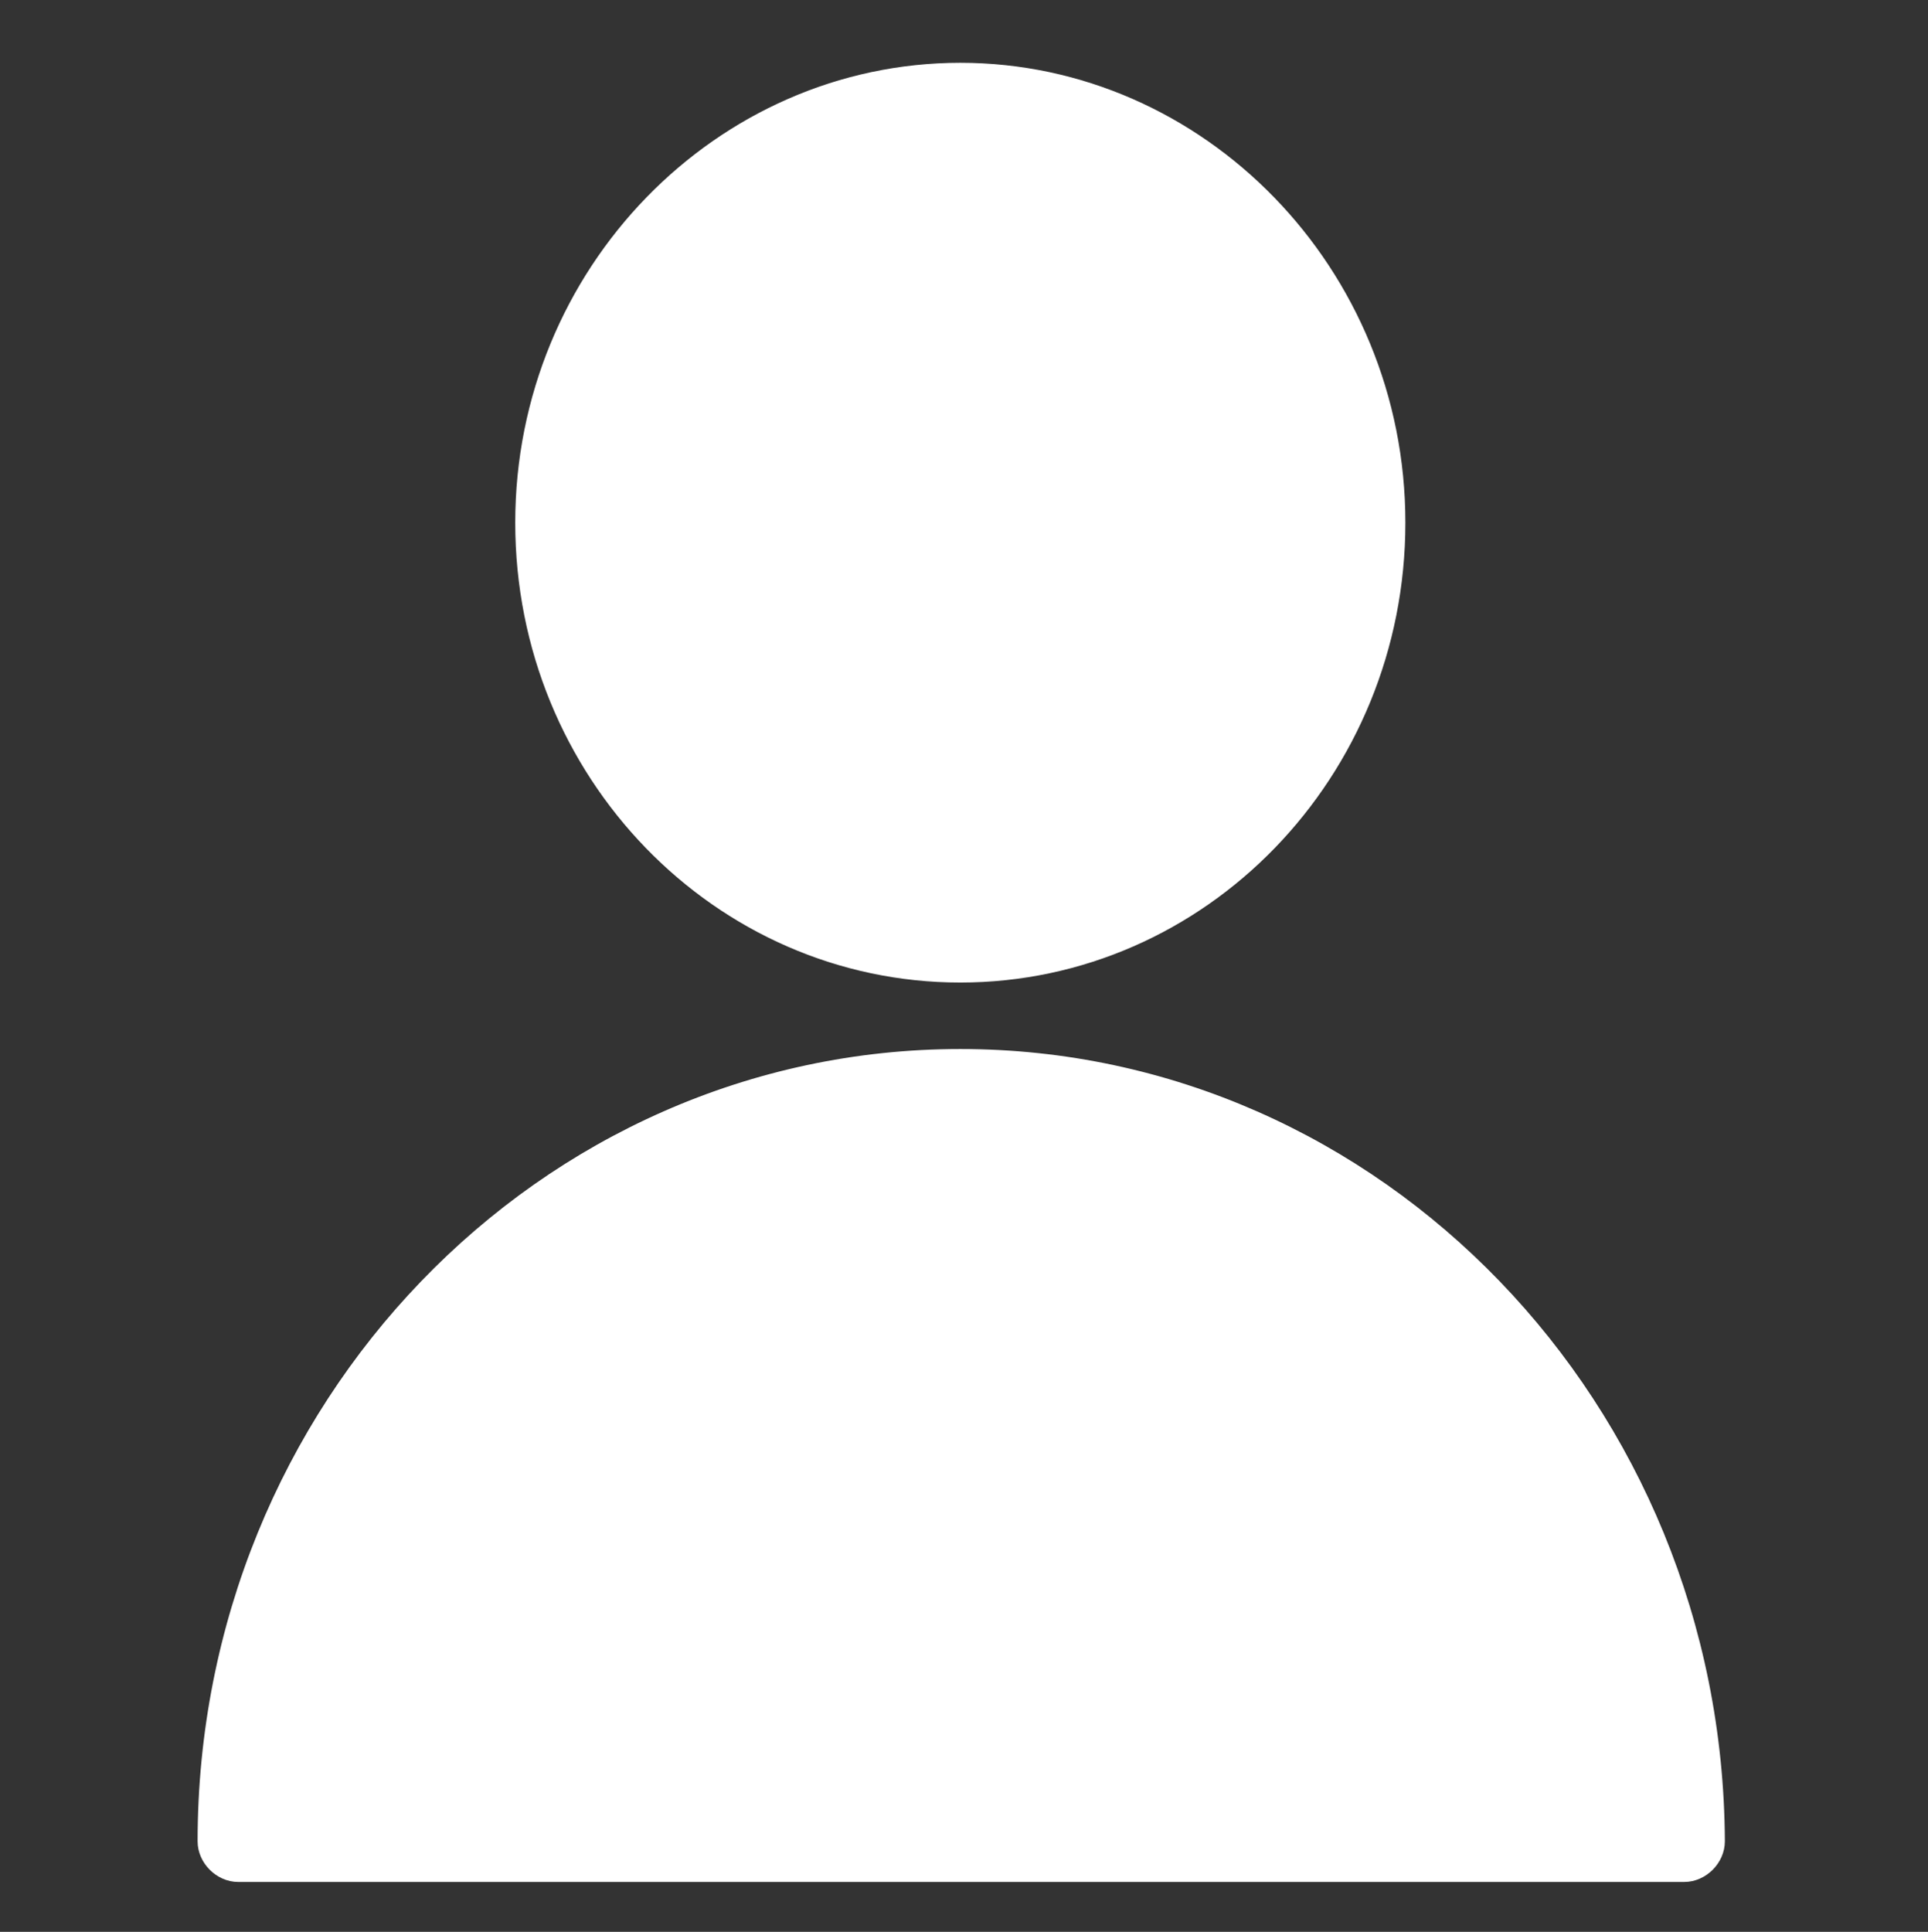
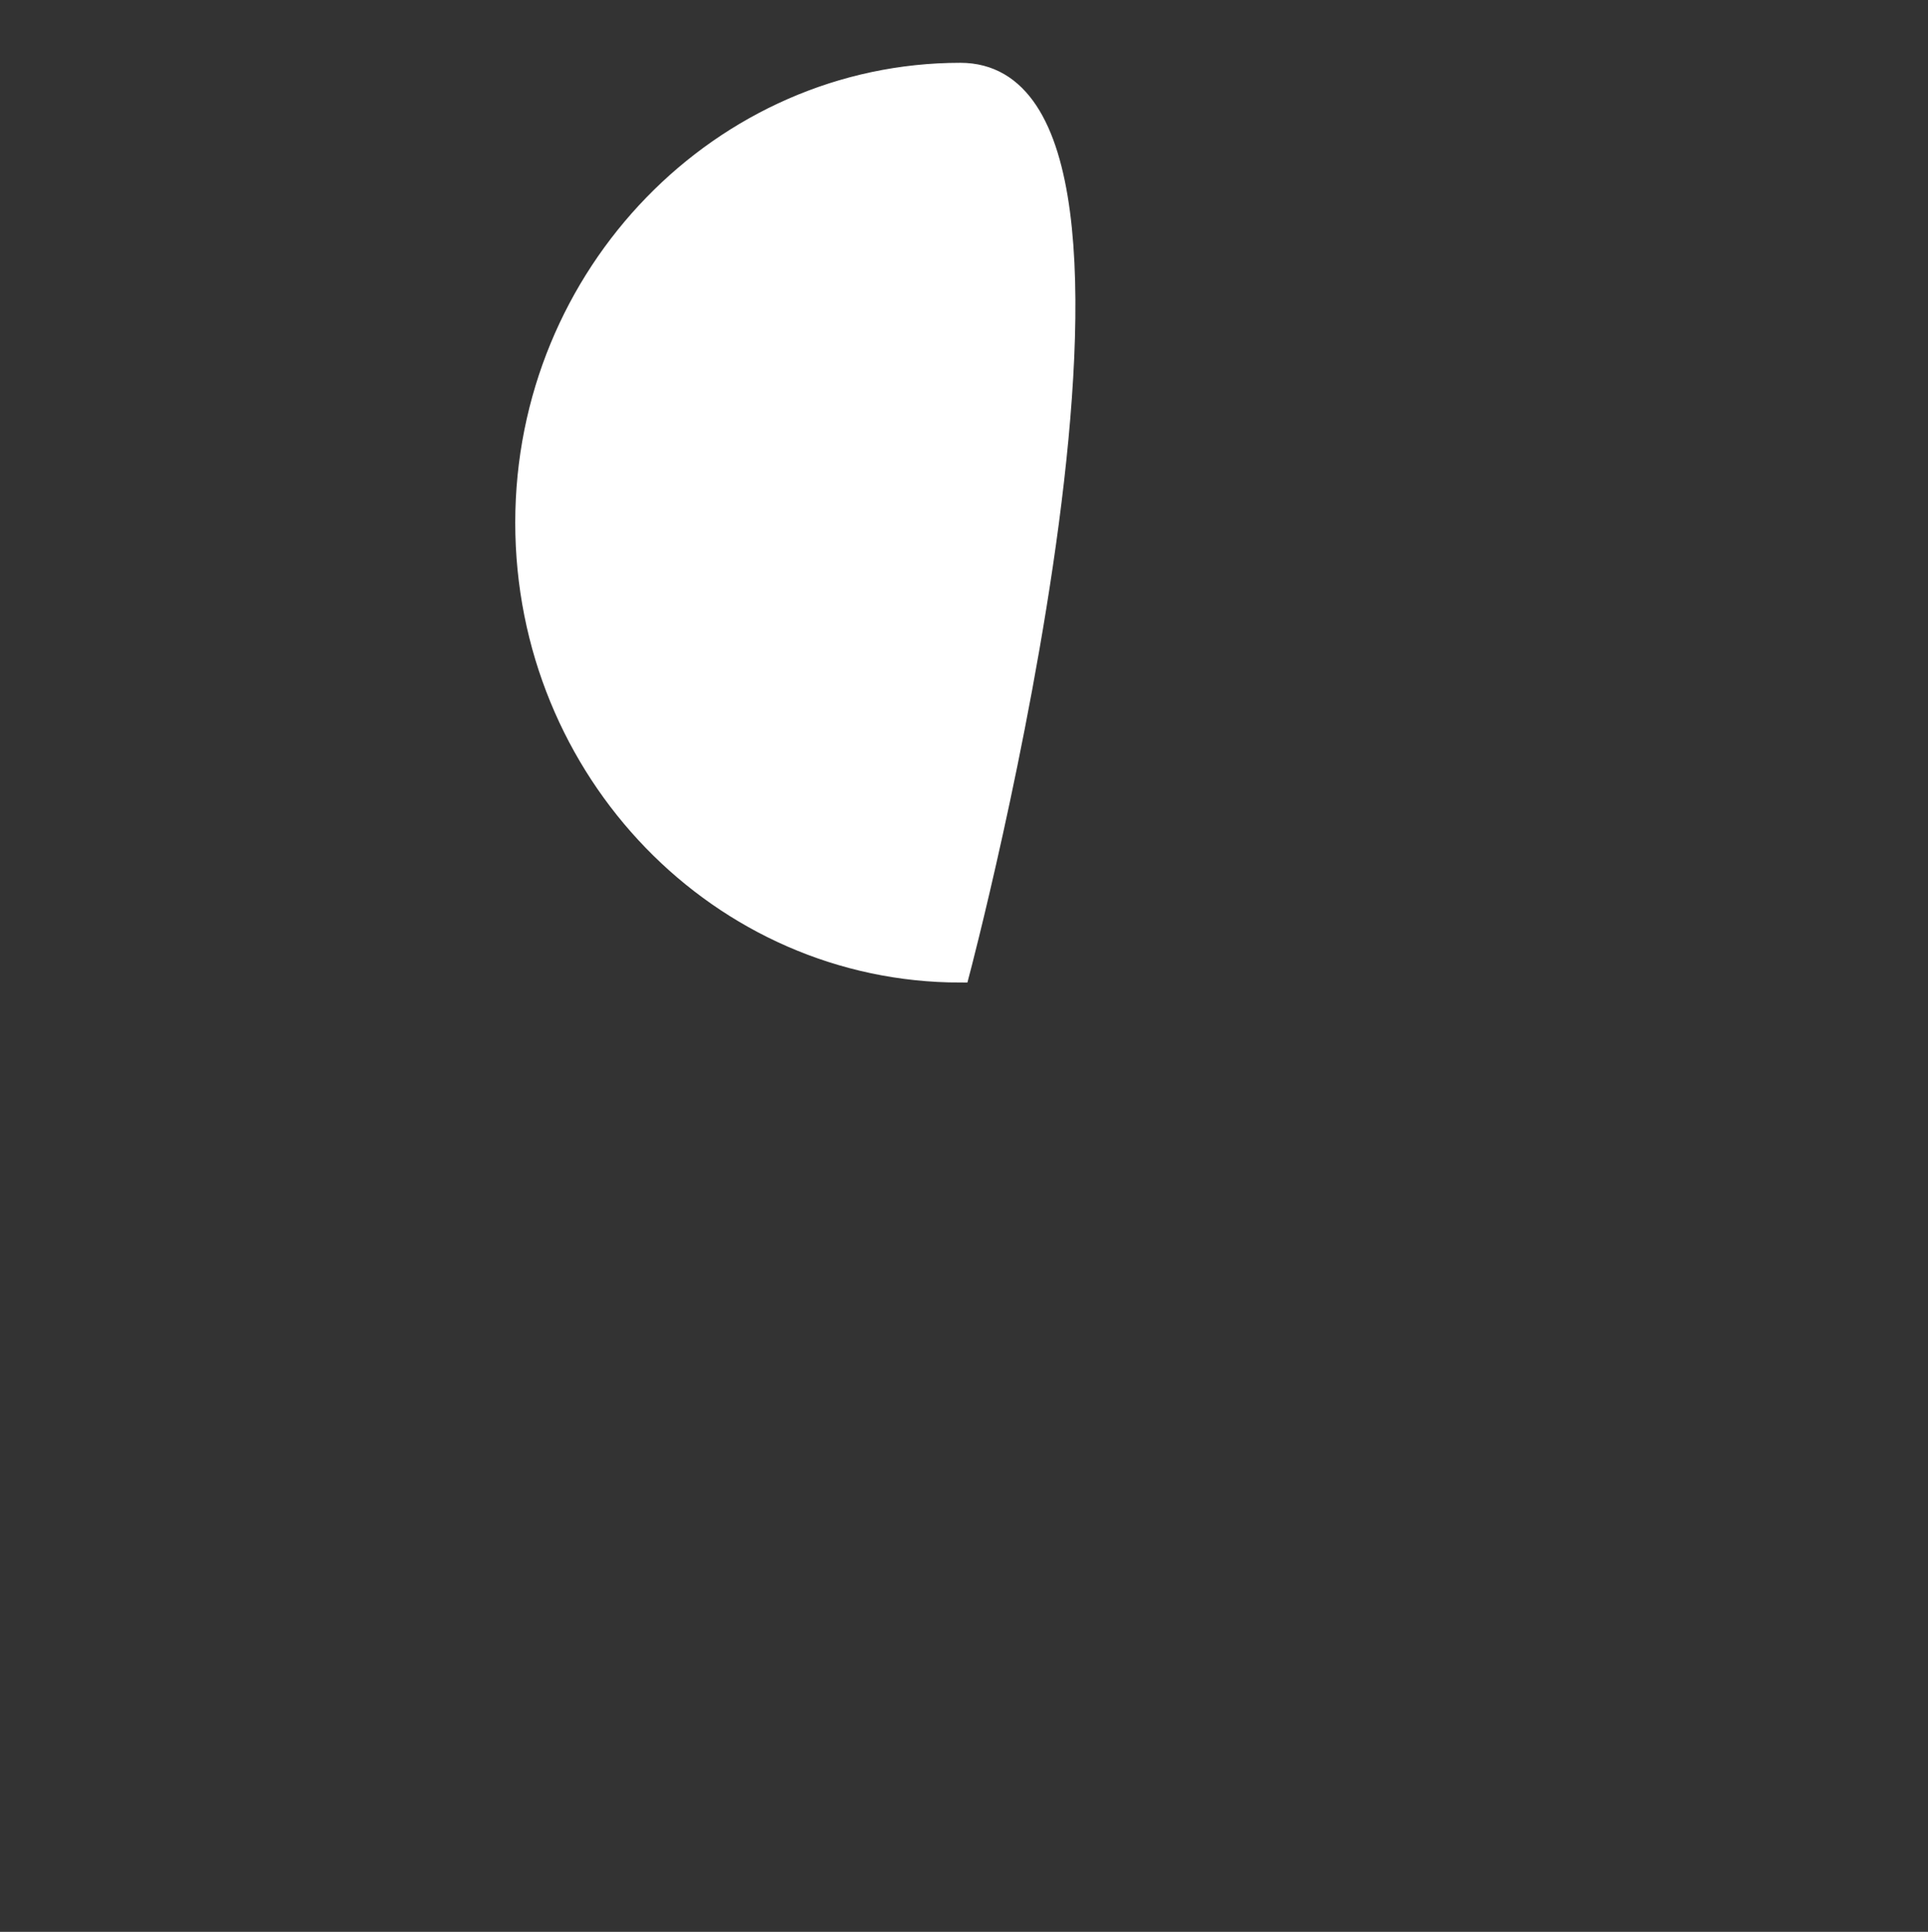
<svg xmlns="http://www.w3.org/2000/svg" id="Layer_1" x="0px" y="0px" viewBox="0 0 104.4 104.6" style="enable-background:new 0 0 104.4 104.6;" xml:space="preserve">
  <rect x="0" y="0" width="104.4" height="104.6" fill="#333333" stroke="none" />
  <style type="text/css"> .st0{fill:#FFFFFF;stroke:#FFFFFF;stroke-miterlimit:10;} </style>
  <g>
-     <path class="st0" d="M52,57.3c-22.5,0-40.8,19-40.8,42.4c0,0.9,0.8,1.7,1.7,1.7h78.3c0.9,0,1.7-0.8,1.7-1.7 C92.8,76.3,74.5,57.3,52,57.3z" />
-     <path class="st0" d="M52,52.7c13,0,23.6-10.9,23.6-24.4S64.9,3.9,52,3.9S28.4,14.8,28.4,28.3S39,52.7,52,52.7z" />
+     <path class="st0" d="M52,52.7S64.9,3.9,52,3.9S28.4,14.8,28.4,28.3S39,52.7,52,52.7z" />
  </g>
</svg>